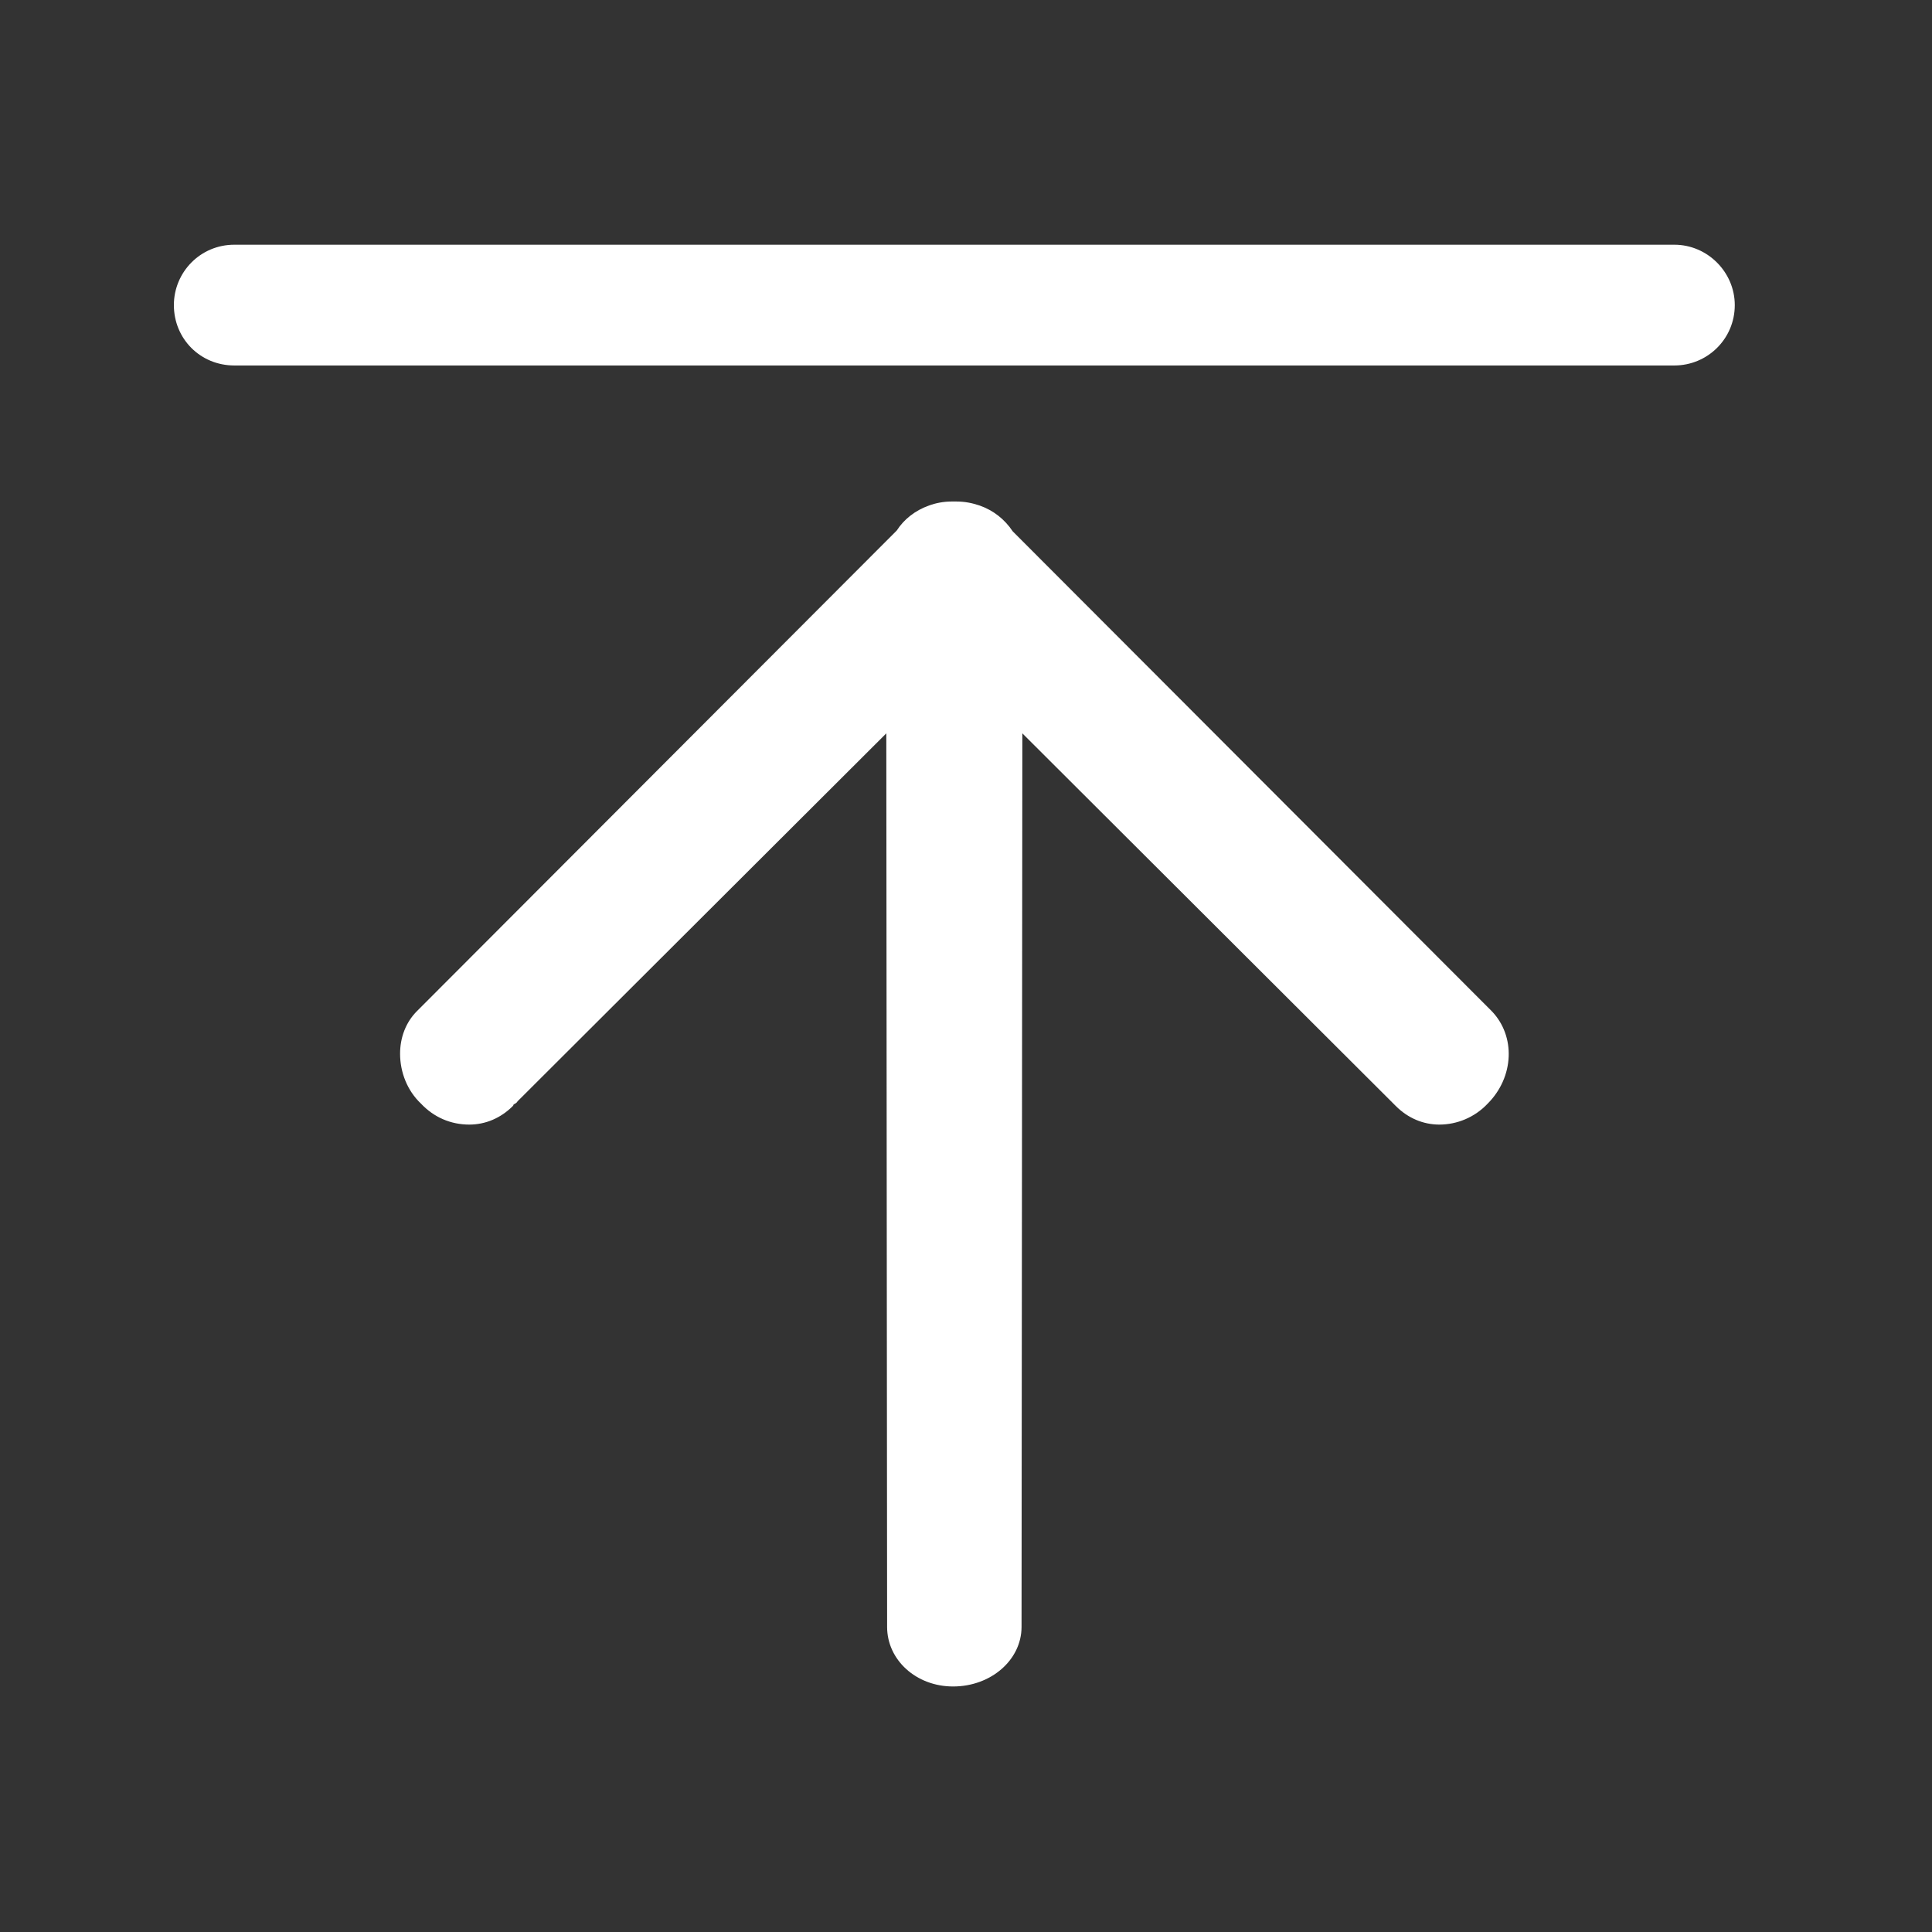
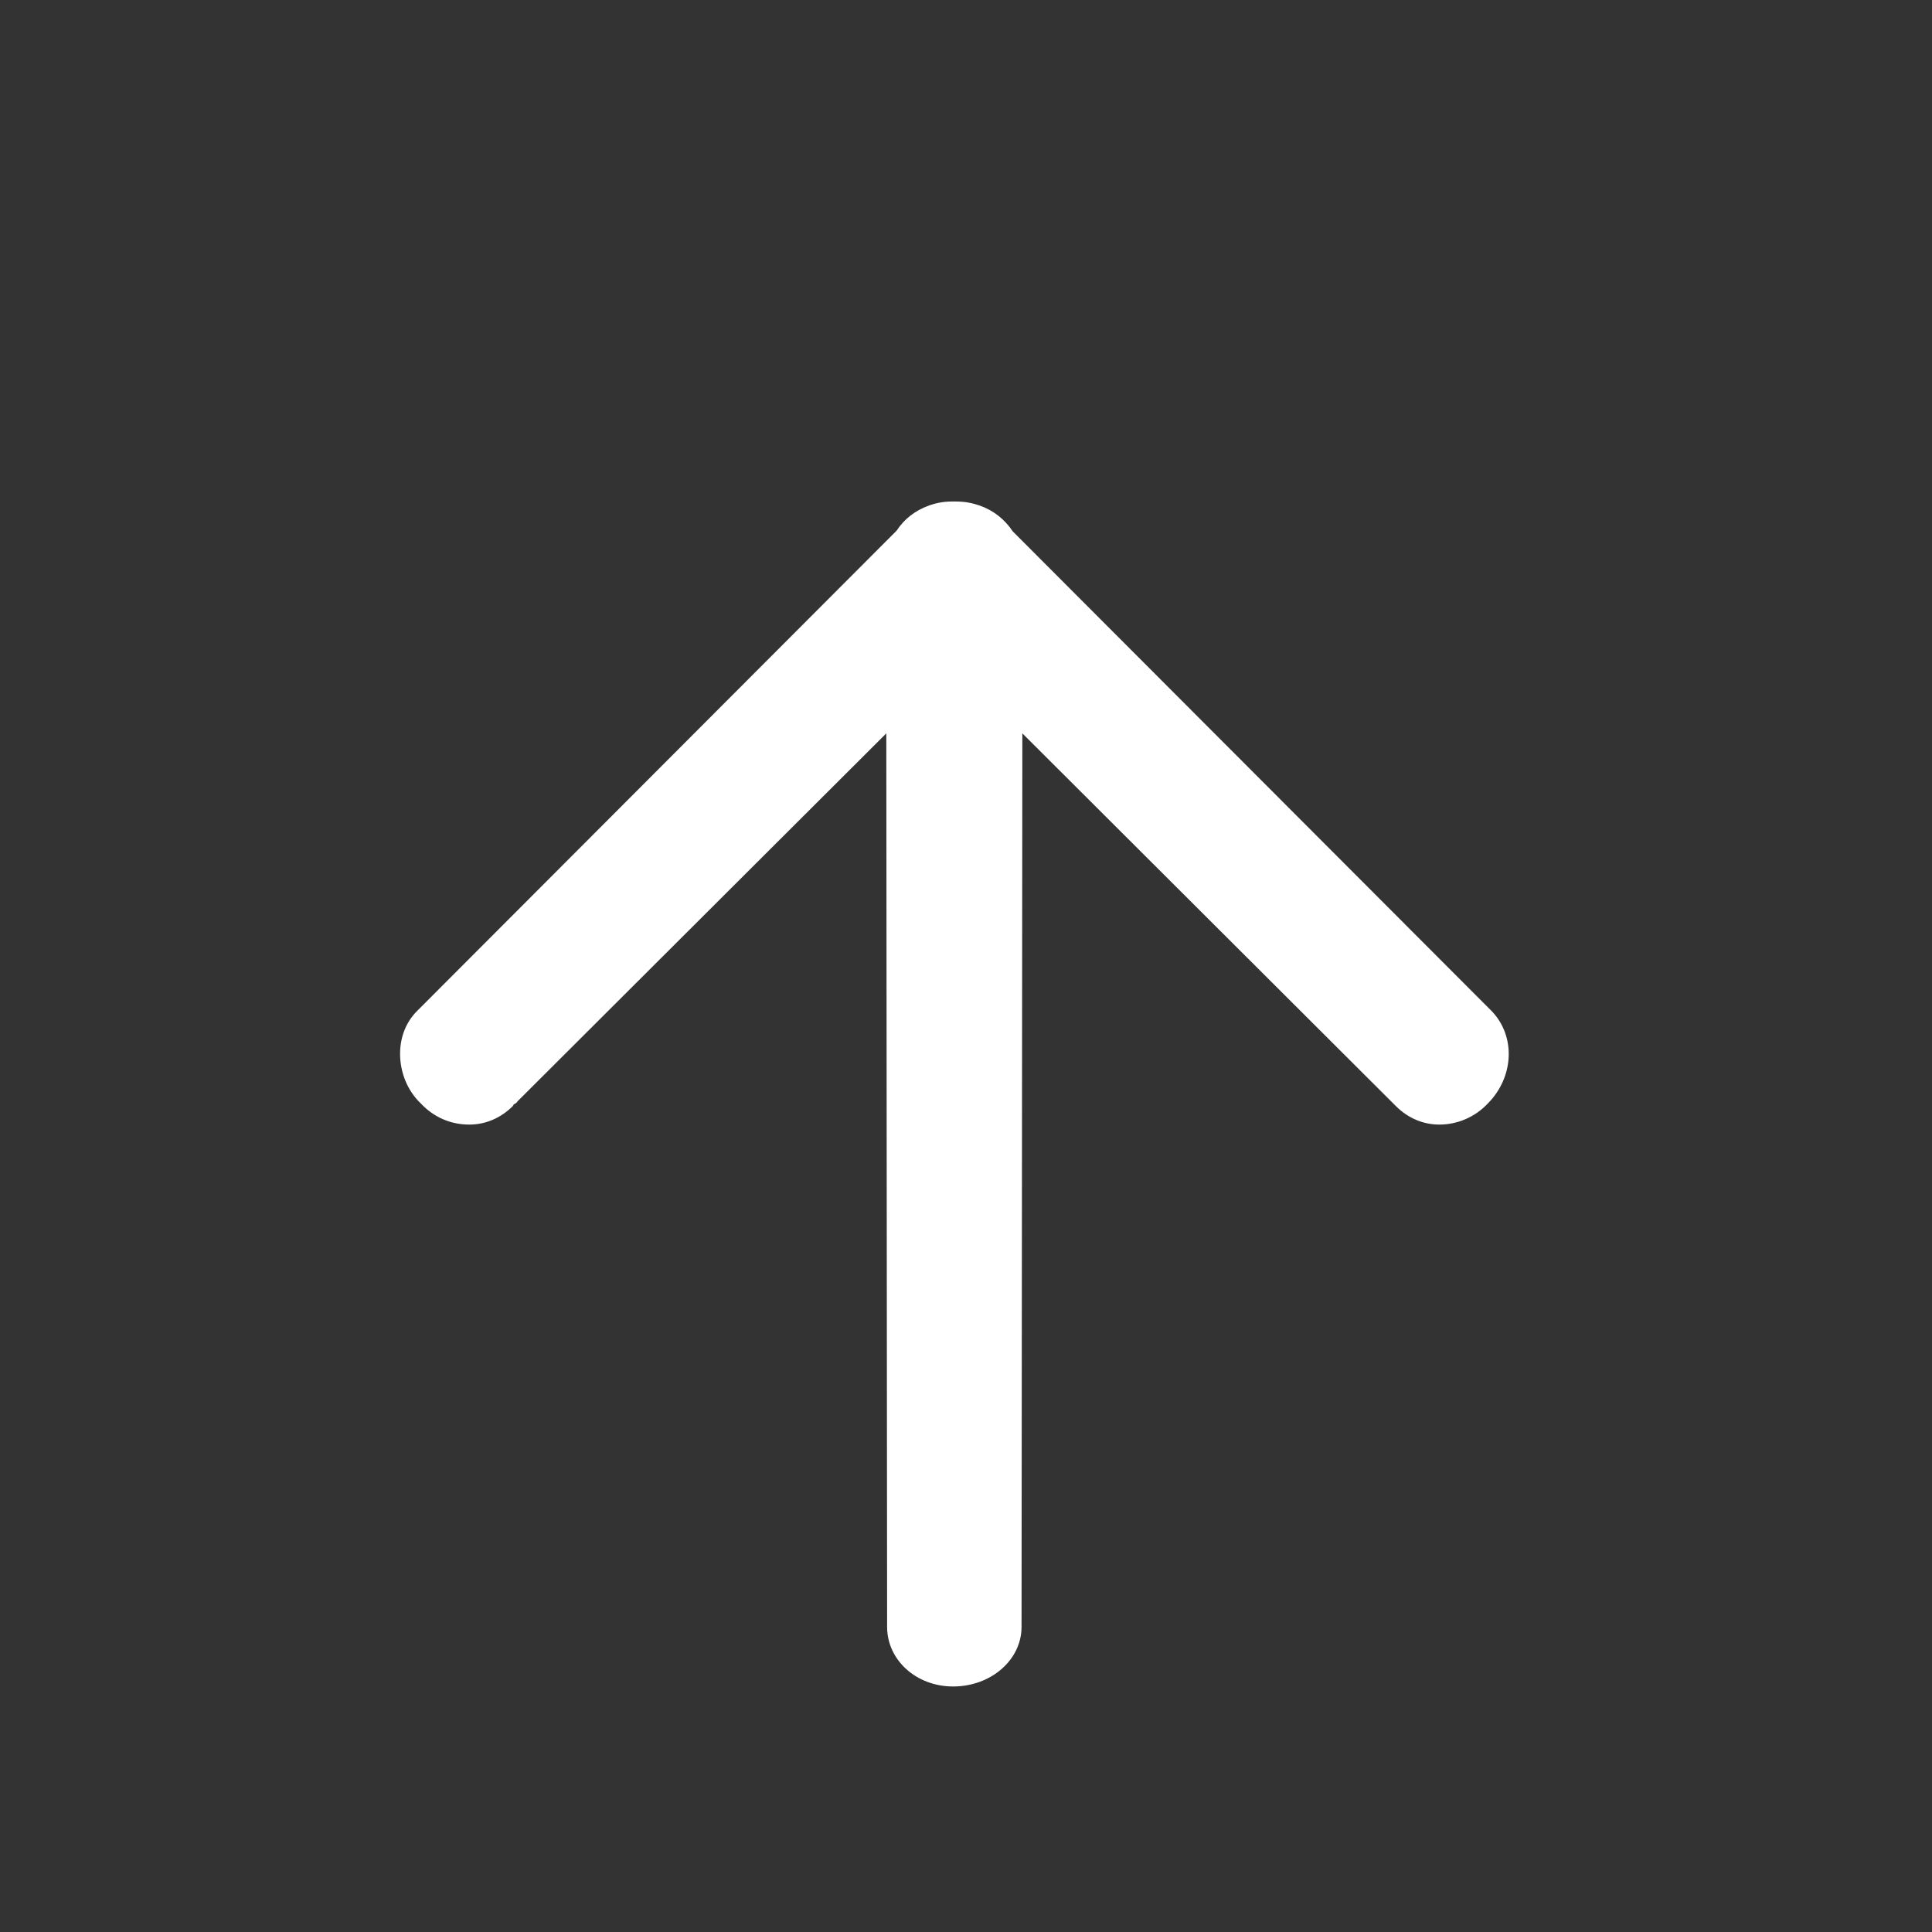
<svg xmlns="http://www.w3.org/2000/svg" width="24" height="24" viewBox="0 0 24 24" fill="none">
  <rect x="0" y="0" width="24" height="24" fill="#333333" stroke="none" />
  <desc>
			Created with Pixso.
	</desc>
  <defs>
    <clipPath id="clip48_851">
      <rect id="3.1回到顶部" width="24" height="24" fill="white" fill-opacity="0" />
    </clipPath>
  </defs>
  <g clip-path="url(#clip48_851)">
    <path id="path" d="M12.58 6.6C12.48 6.45 12.34 6.34 12.17 6.28C12.08 6.25 11.99 6.23 11.88 6.23L11.88 6.23L11.85 6.23C11.84 6.23 11.83 6.23 11.82 6.23C11.72 6.23 11.62 6.25 11.54 6.28C11.37 6.34 11.23 6.45 11.14 6.59L5.18 12.56C5.04 12.7 4.97 12.89 4.97 13.09C4.97 13.32 5.06 13.55 5.23 13.71C5.39 13.88 5.6 13.97 5.83 13.97C6.03 13.97 6.22 13.89 6.37 13.74C6.37 13.74 6.38 13.73 6.38 13.72C6.4 13.71 6.42 13.7 6.43 13.68L11.01 9.11L11.02 20.12C11.02 20.14 11.02 20.16 11.02 20.18L11.02 20.21C11.02 20.62 11.38 20.95 11.84 20.95C12.31 20.95 12.69 20.62 12.69 20.21L12.7 9.11L17.28 13.68C17.29 13.69 17.31 13.71 17.33 13.73L17.34 13.74C17.49 13.89 17.68 13.97 17.88 13.97C18.1 13.97 18.32 13.88 18.48 13.71C18.81 13.38 18.83 12.87 18.53 12.56L12.58 6.6Z" fill="#fff" fill-opacity="1" fill-rule="nonzero" />
-     <path id="path" d="M20.8 3.04L2.91 3.04C2.49 3.04 2.16 3.38 2.16 3.79C2.16 4.21 2.49 4.54 2.91 4.54L20.8 4.54C21.21 4.54 21.55 4.21 21.55 3.79C21.55 3.38 21.21 3.04 20.8 3.04Z" fill="#fff" fill-opacity="1" fill-rule="nonzero" />
  </g>
</svg>